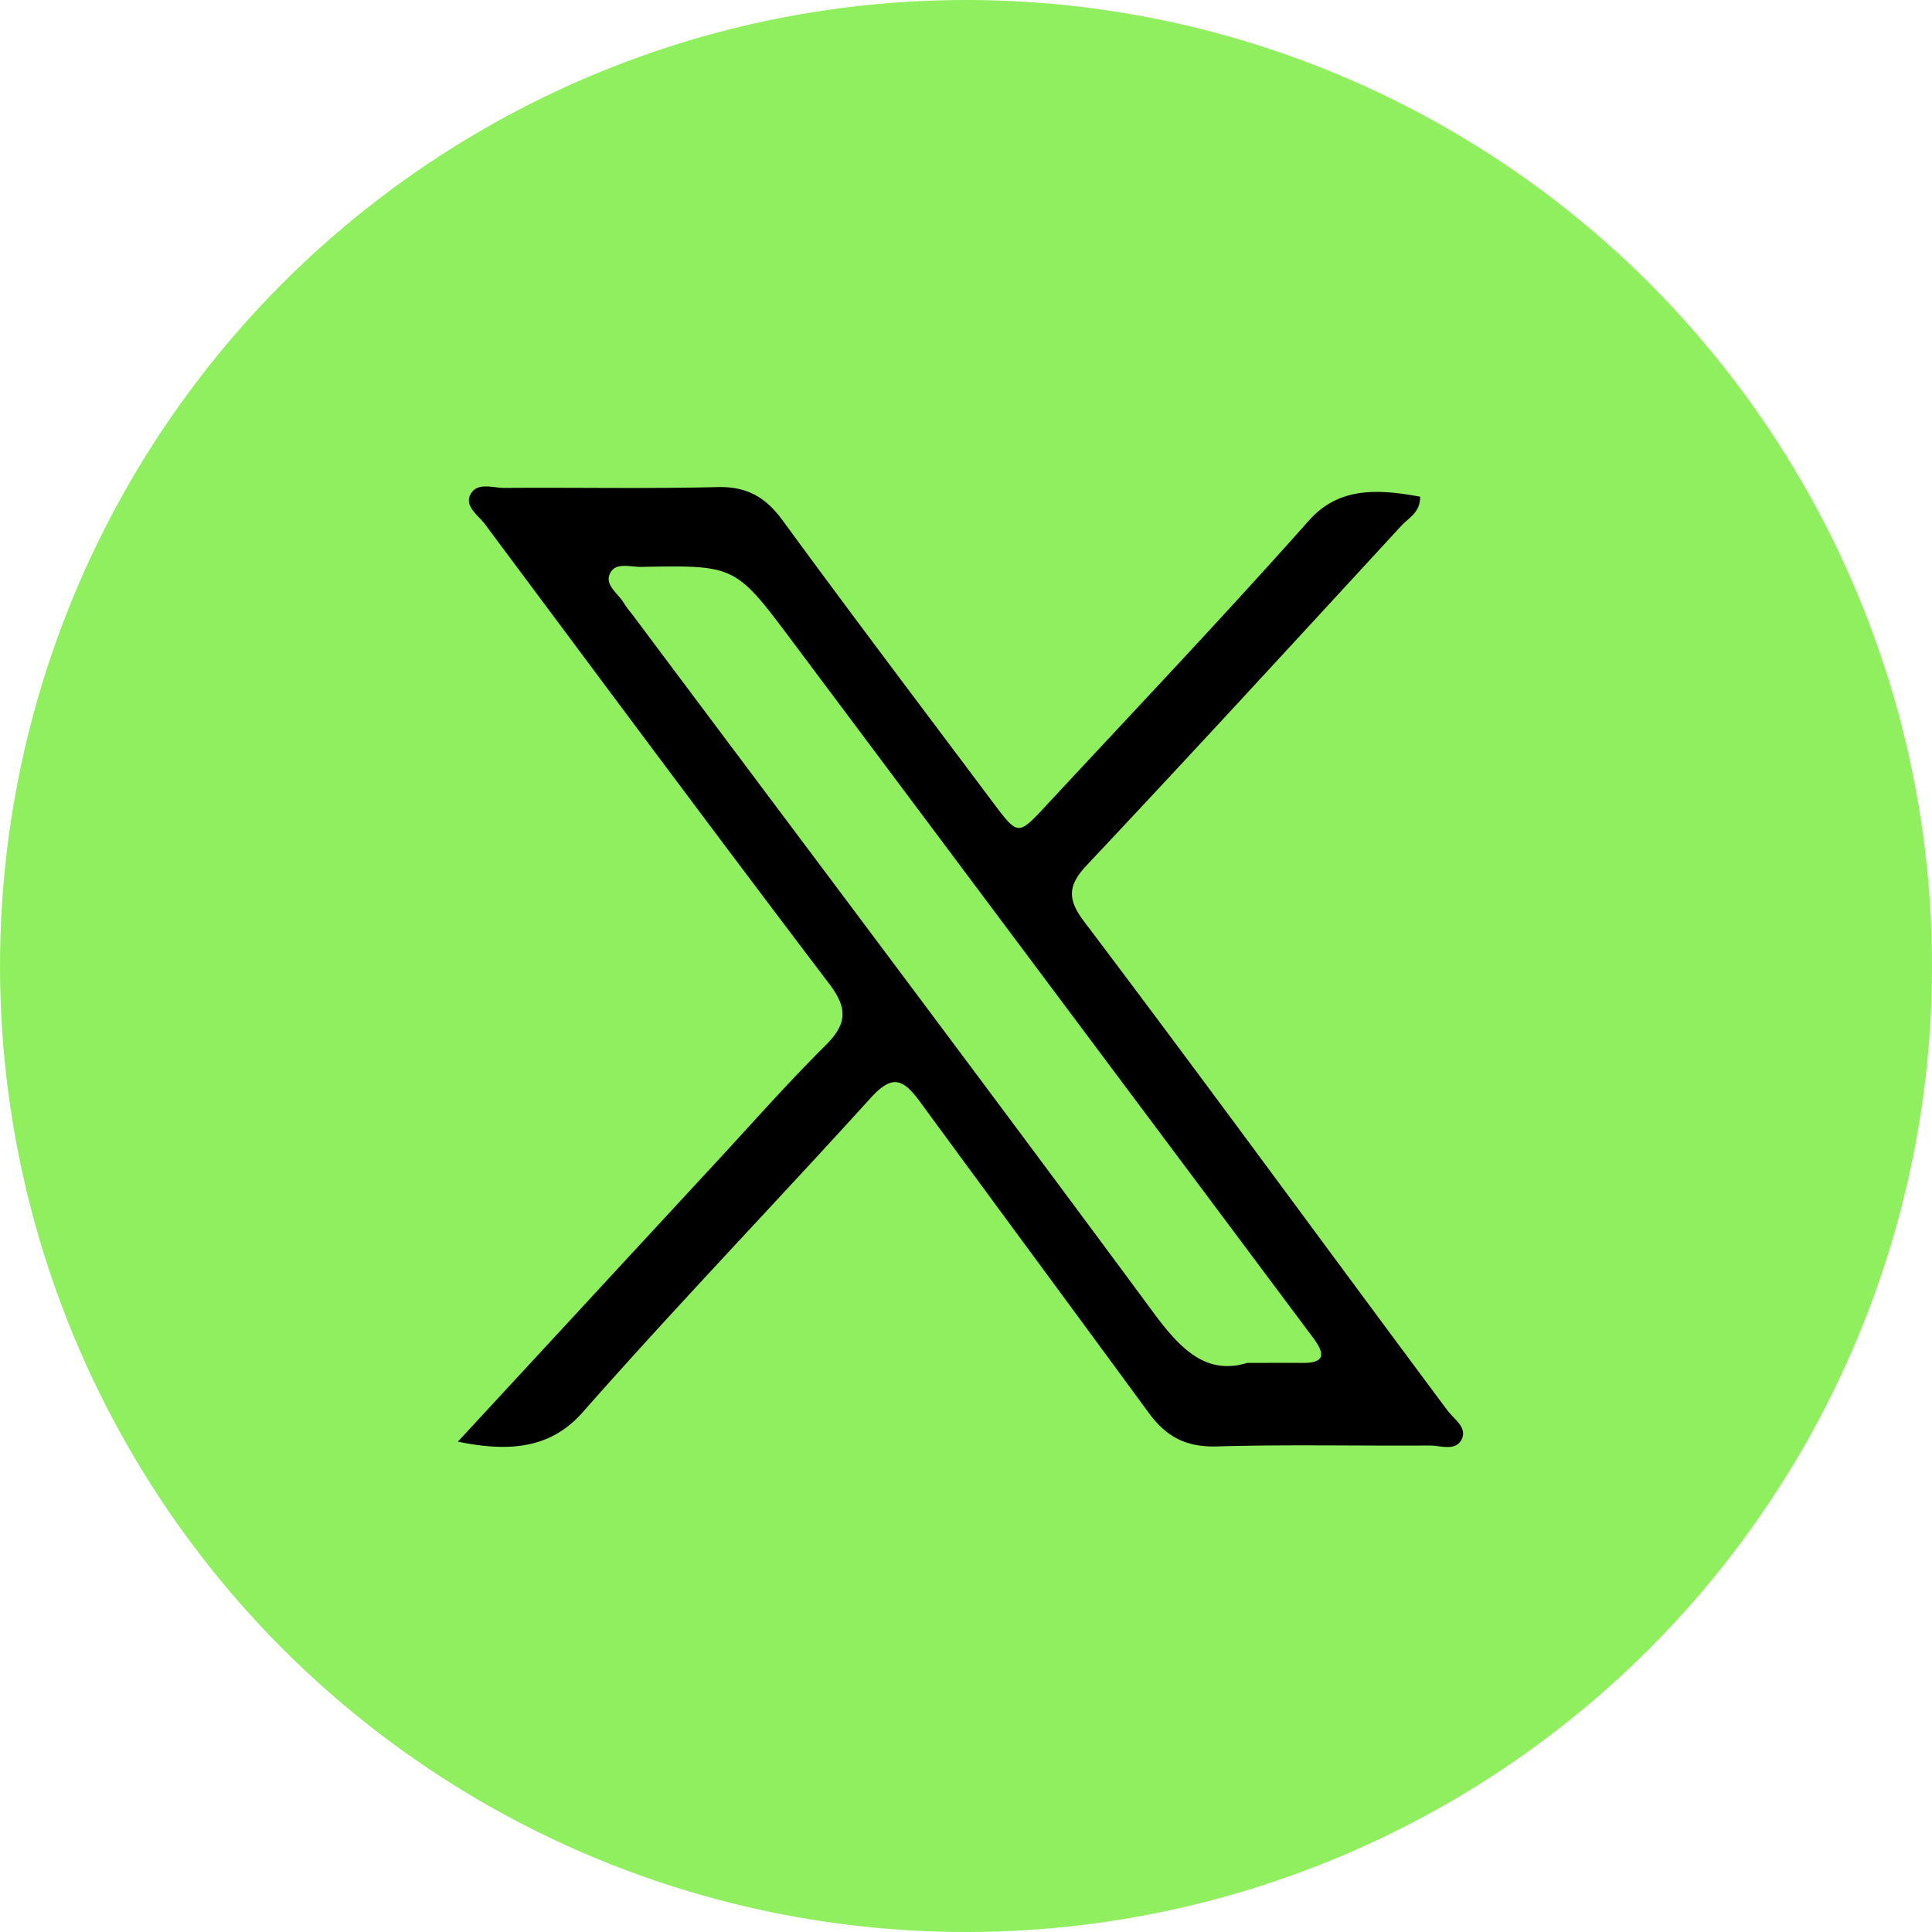
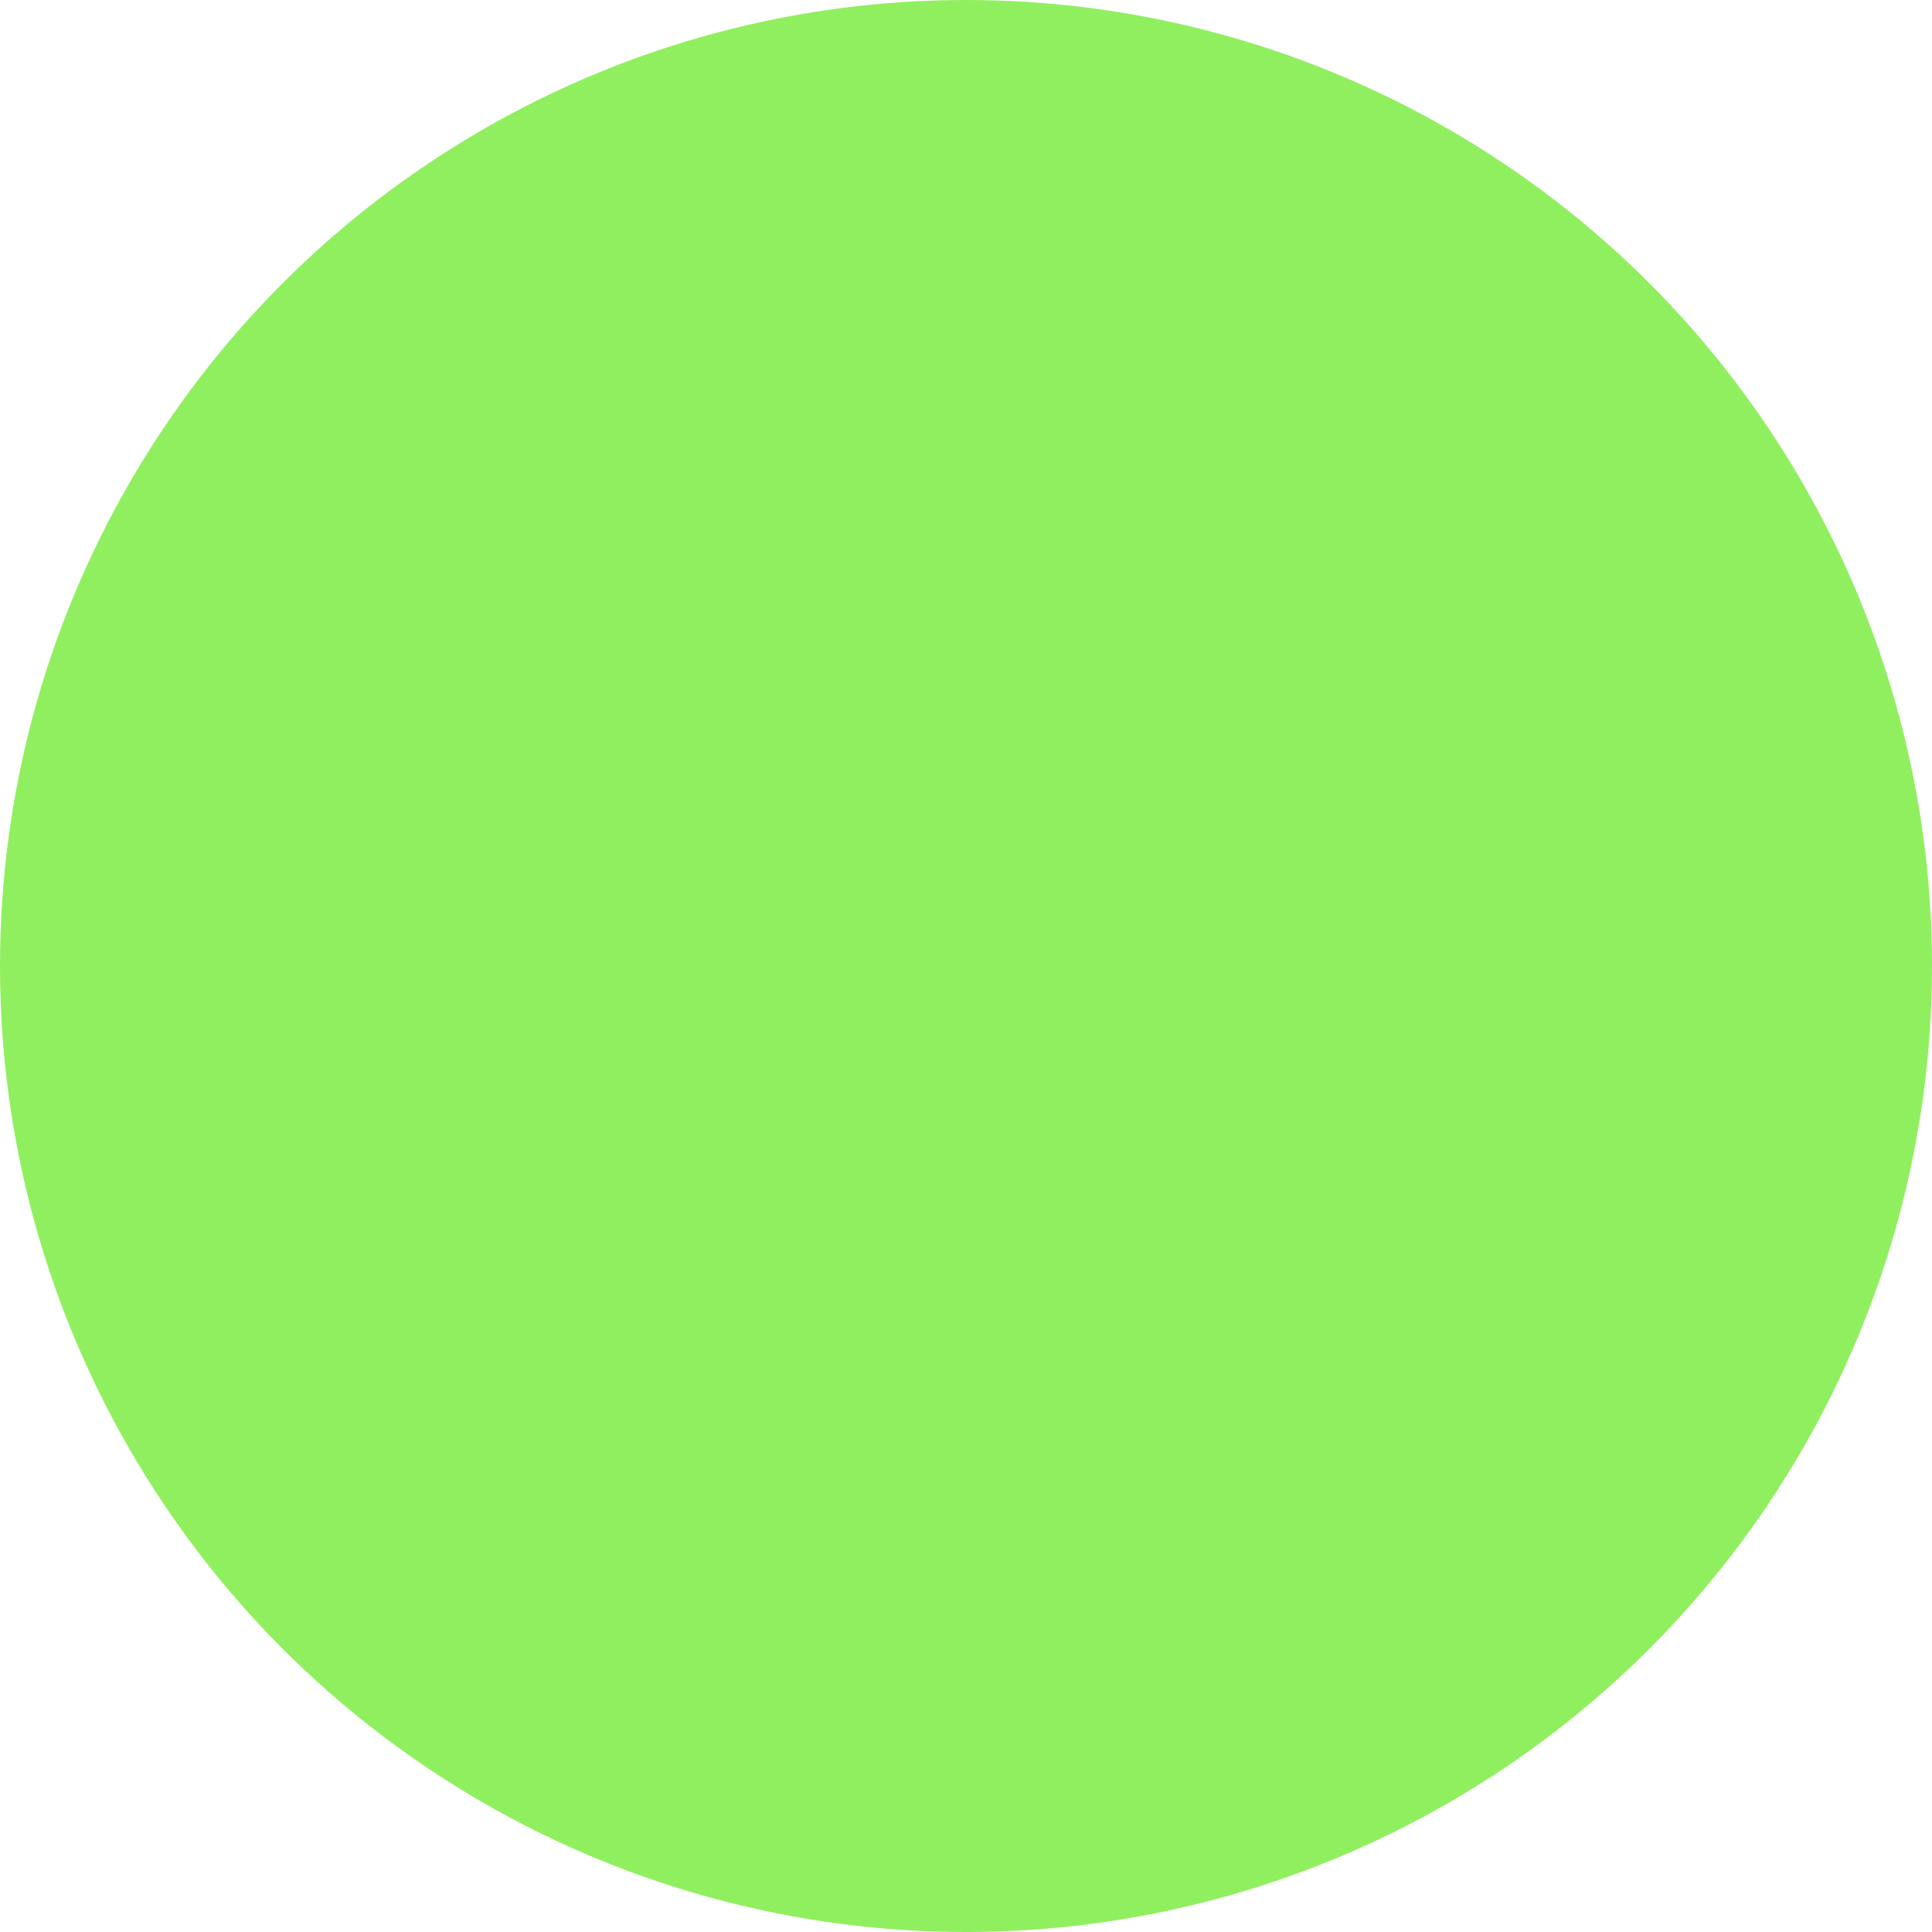
<svg xmlns="http://www.w3.org/2000/svg" viewBox="0 0 1342 1342">
  <defs>
    <style>.cls-1{fill:#90ef5f;}.cls-2{stroke:#000;stroke-miterlimit:10;}</style>
  </defs>
  <title>Asset 78</title>
  <g id="Layer_2" data-name="Layer 2">
    <g id="Layer_1-2" data-name="Layer 1">
      <circle class="cls-1" cx="671" cy="671" r="671" />
-       <path class="cls-2" d="M1005.05,980.05c-85.54-114.76-166.12-225.41-252.4-339.62-11.62-15.38-11.79-25.27,1.82-39.74,73.45-78,145.9-157,218.53-235.8,5-5.42,13-9.15,12.92-19.47-27.37-4.95-55.24-7.28-76.25,16.38C849.94,429,788,494.27,726.75,560.21c-19.5,21-19.88,20.92-37.6-2.74-48.77-65.11-97.88-130-145.89-195.63-11.78-16.12-24.64-23.52-45-23-49.25,1.22-98.55.2-147.83.58-8.07.07-19.28-4.42-23.49,4.85-3.43,7.54,5.88,13.59,10.38,19.62,79.49,106.6,158.74,213.38,239.16,319.28,13.31,17.53,12.17,28.59-2.87,43.5-26.07,25.88-50.4,53.52-75.37,80.51C439.38,870.82,380.54,934.53,319,1001.1c34.53,6.91,63.08,4.84,85.32-20.4,65.15-73.91,133.55-145,199.74-218,14.74-16.26,22.6-15.17,35.24,2.09,54.08,73.82,104.82,142.33,158.91,216.14,12.42,16.94,26,23.89,47.12,23.28,49.24-1.42,98.55-.29,147.84-.62,7.39-.05,17.58,4.1,21.63-3.91S1009.45,986,1005.05,980.05ZM904.93,947.21c-11.19-.12-22.39,0-38.64,0-28.12,8.6-46.27-9.17-64.82-34.26-120.2-162.67-241.81-324.3-363-486.27a75.13,75.13,0,0,1-5.34-7.19c-3.94-6.88-13.73-12.67-10-21.06,3.93-8.85,14.59-5,22.32-5.16,65.54-1.21,65.63-1.16,105.58,52.23Q728.77,683,906.37,920.7c2.24,3,4.5,5.95,6.71,9C921,940.45,920.77,947.37,904.93,947.21Z" />
    </g>
  </g>
</svg>